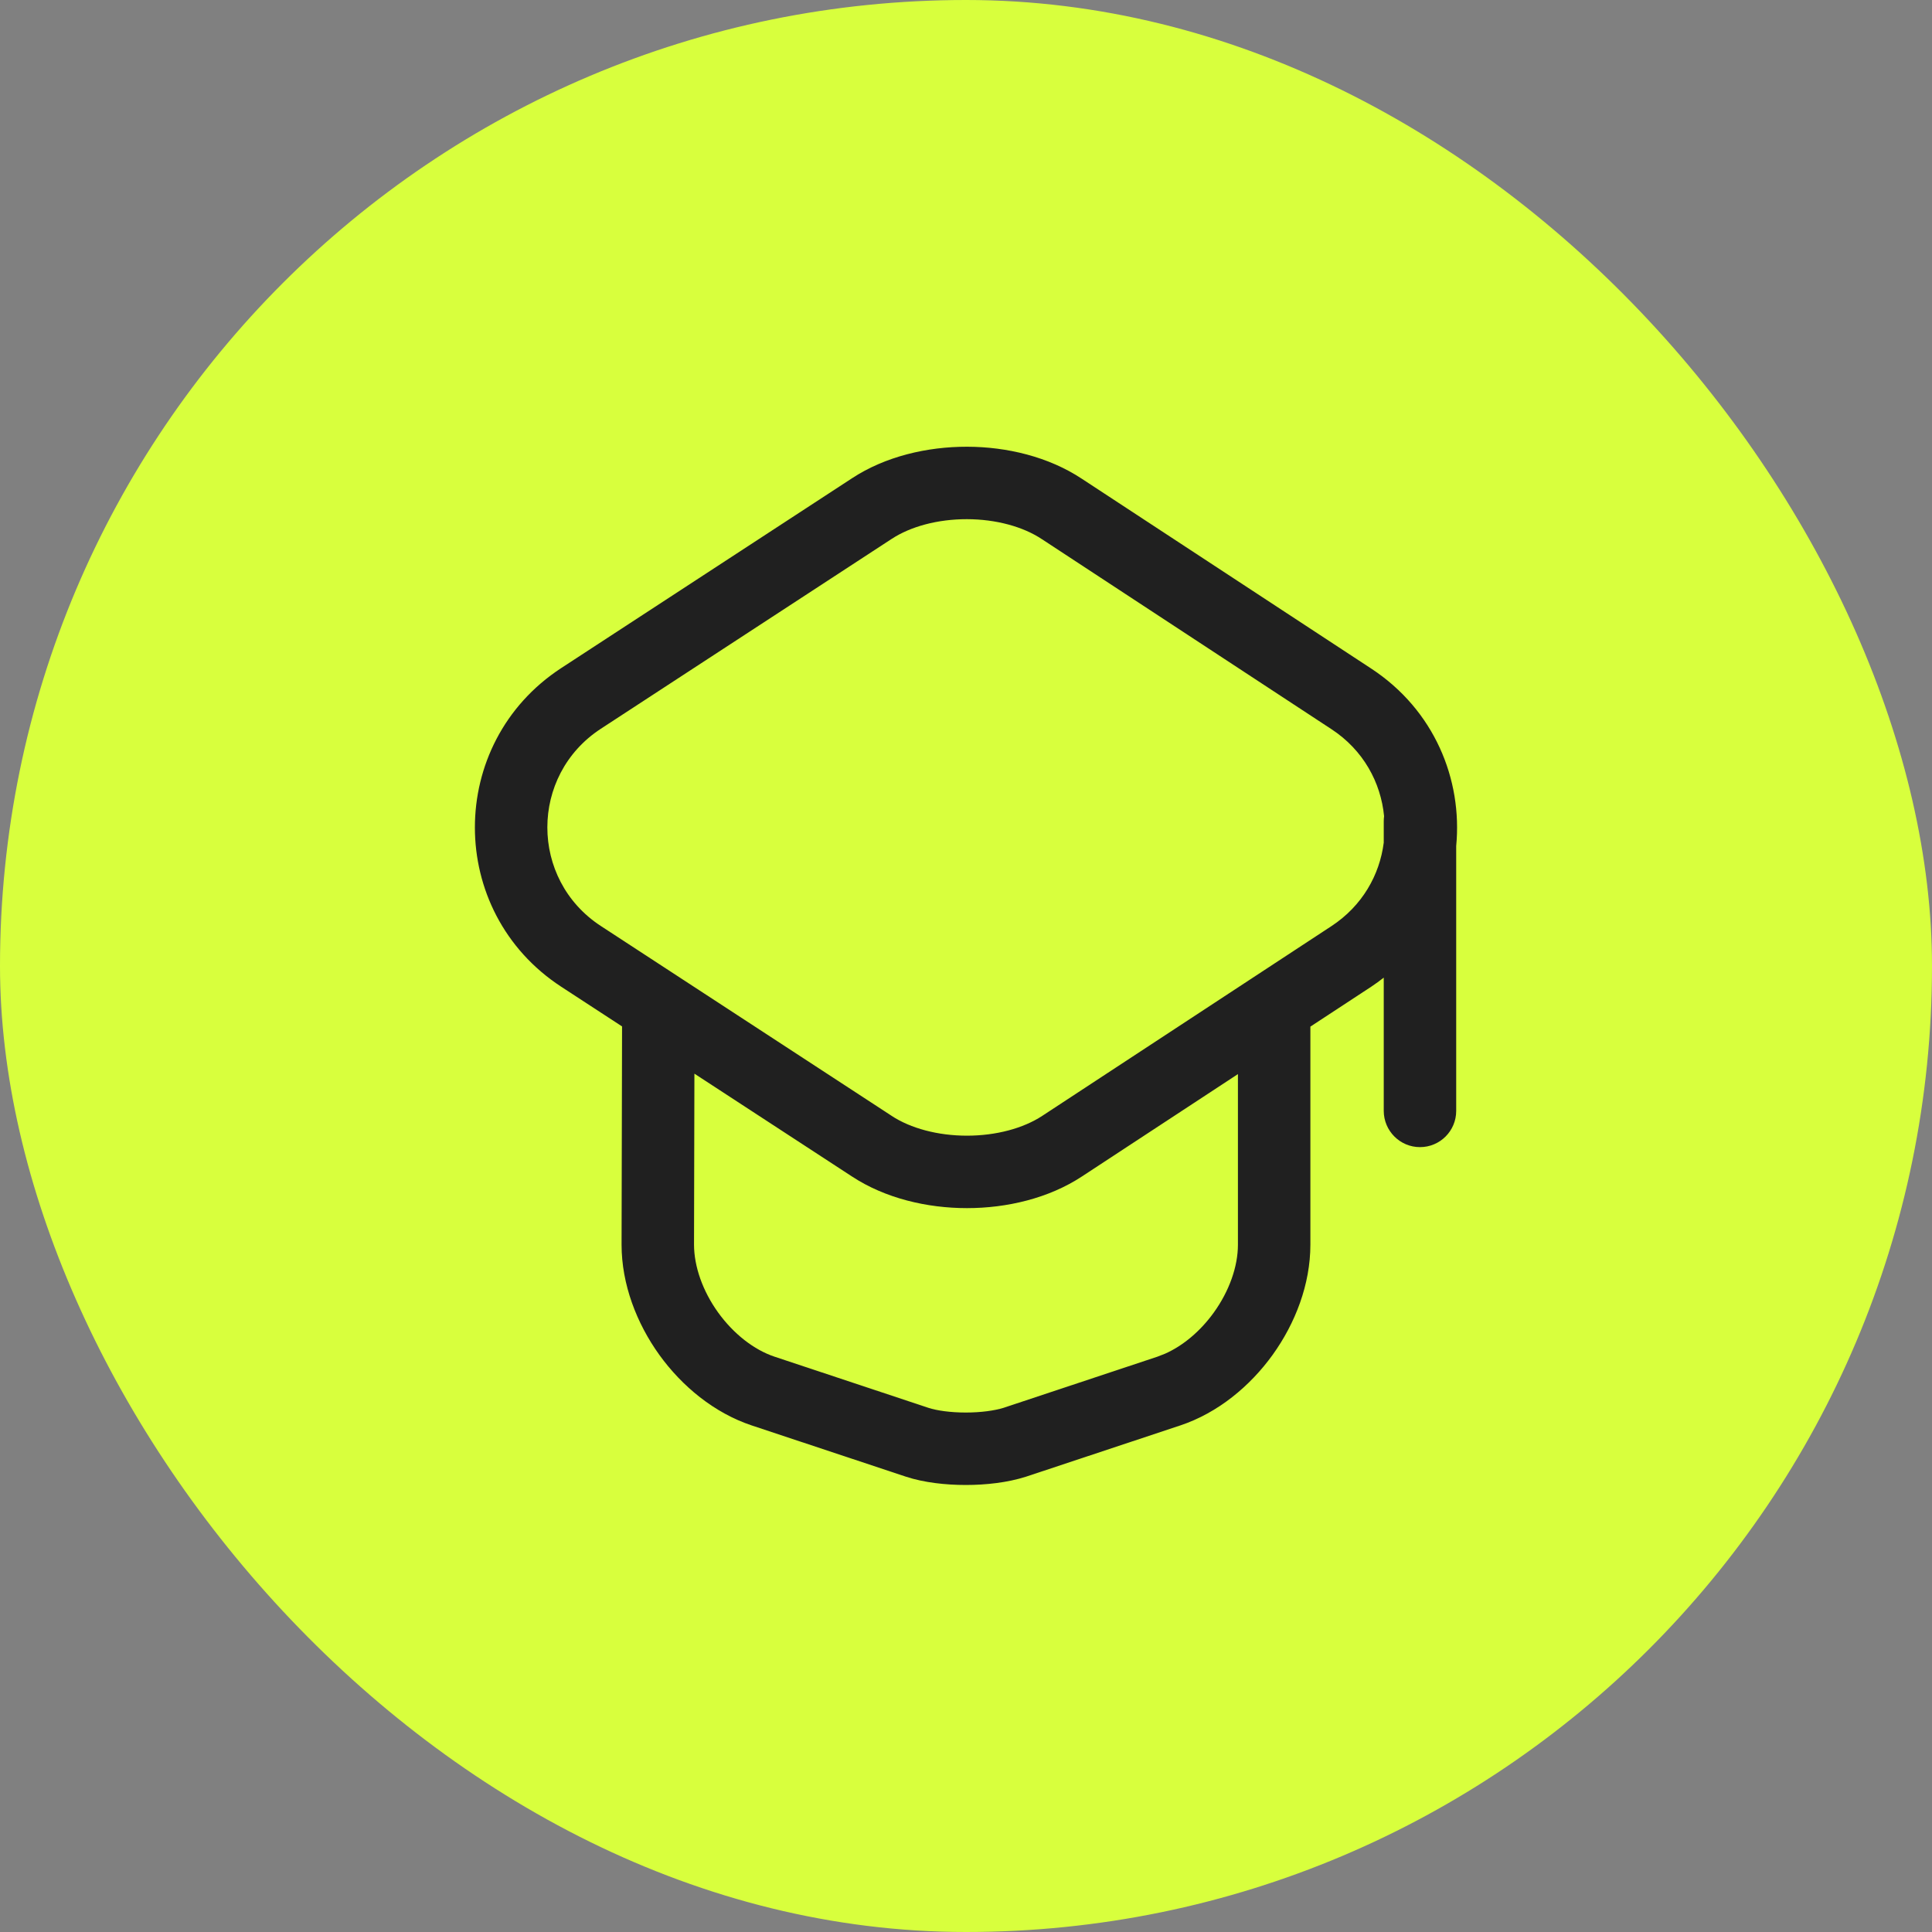
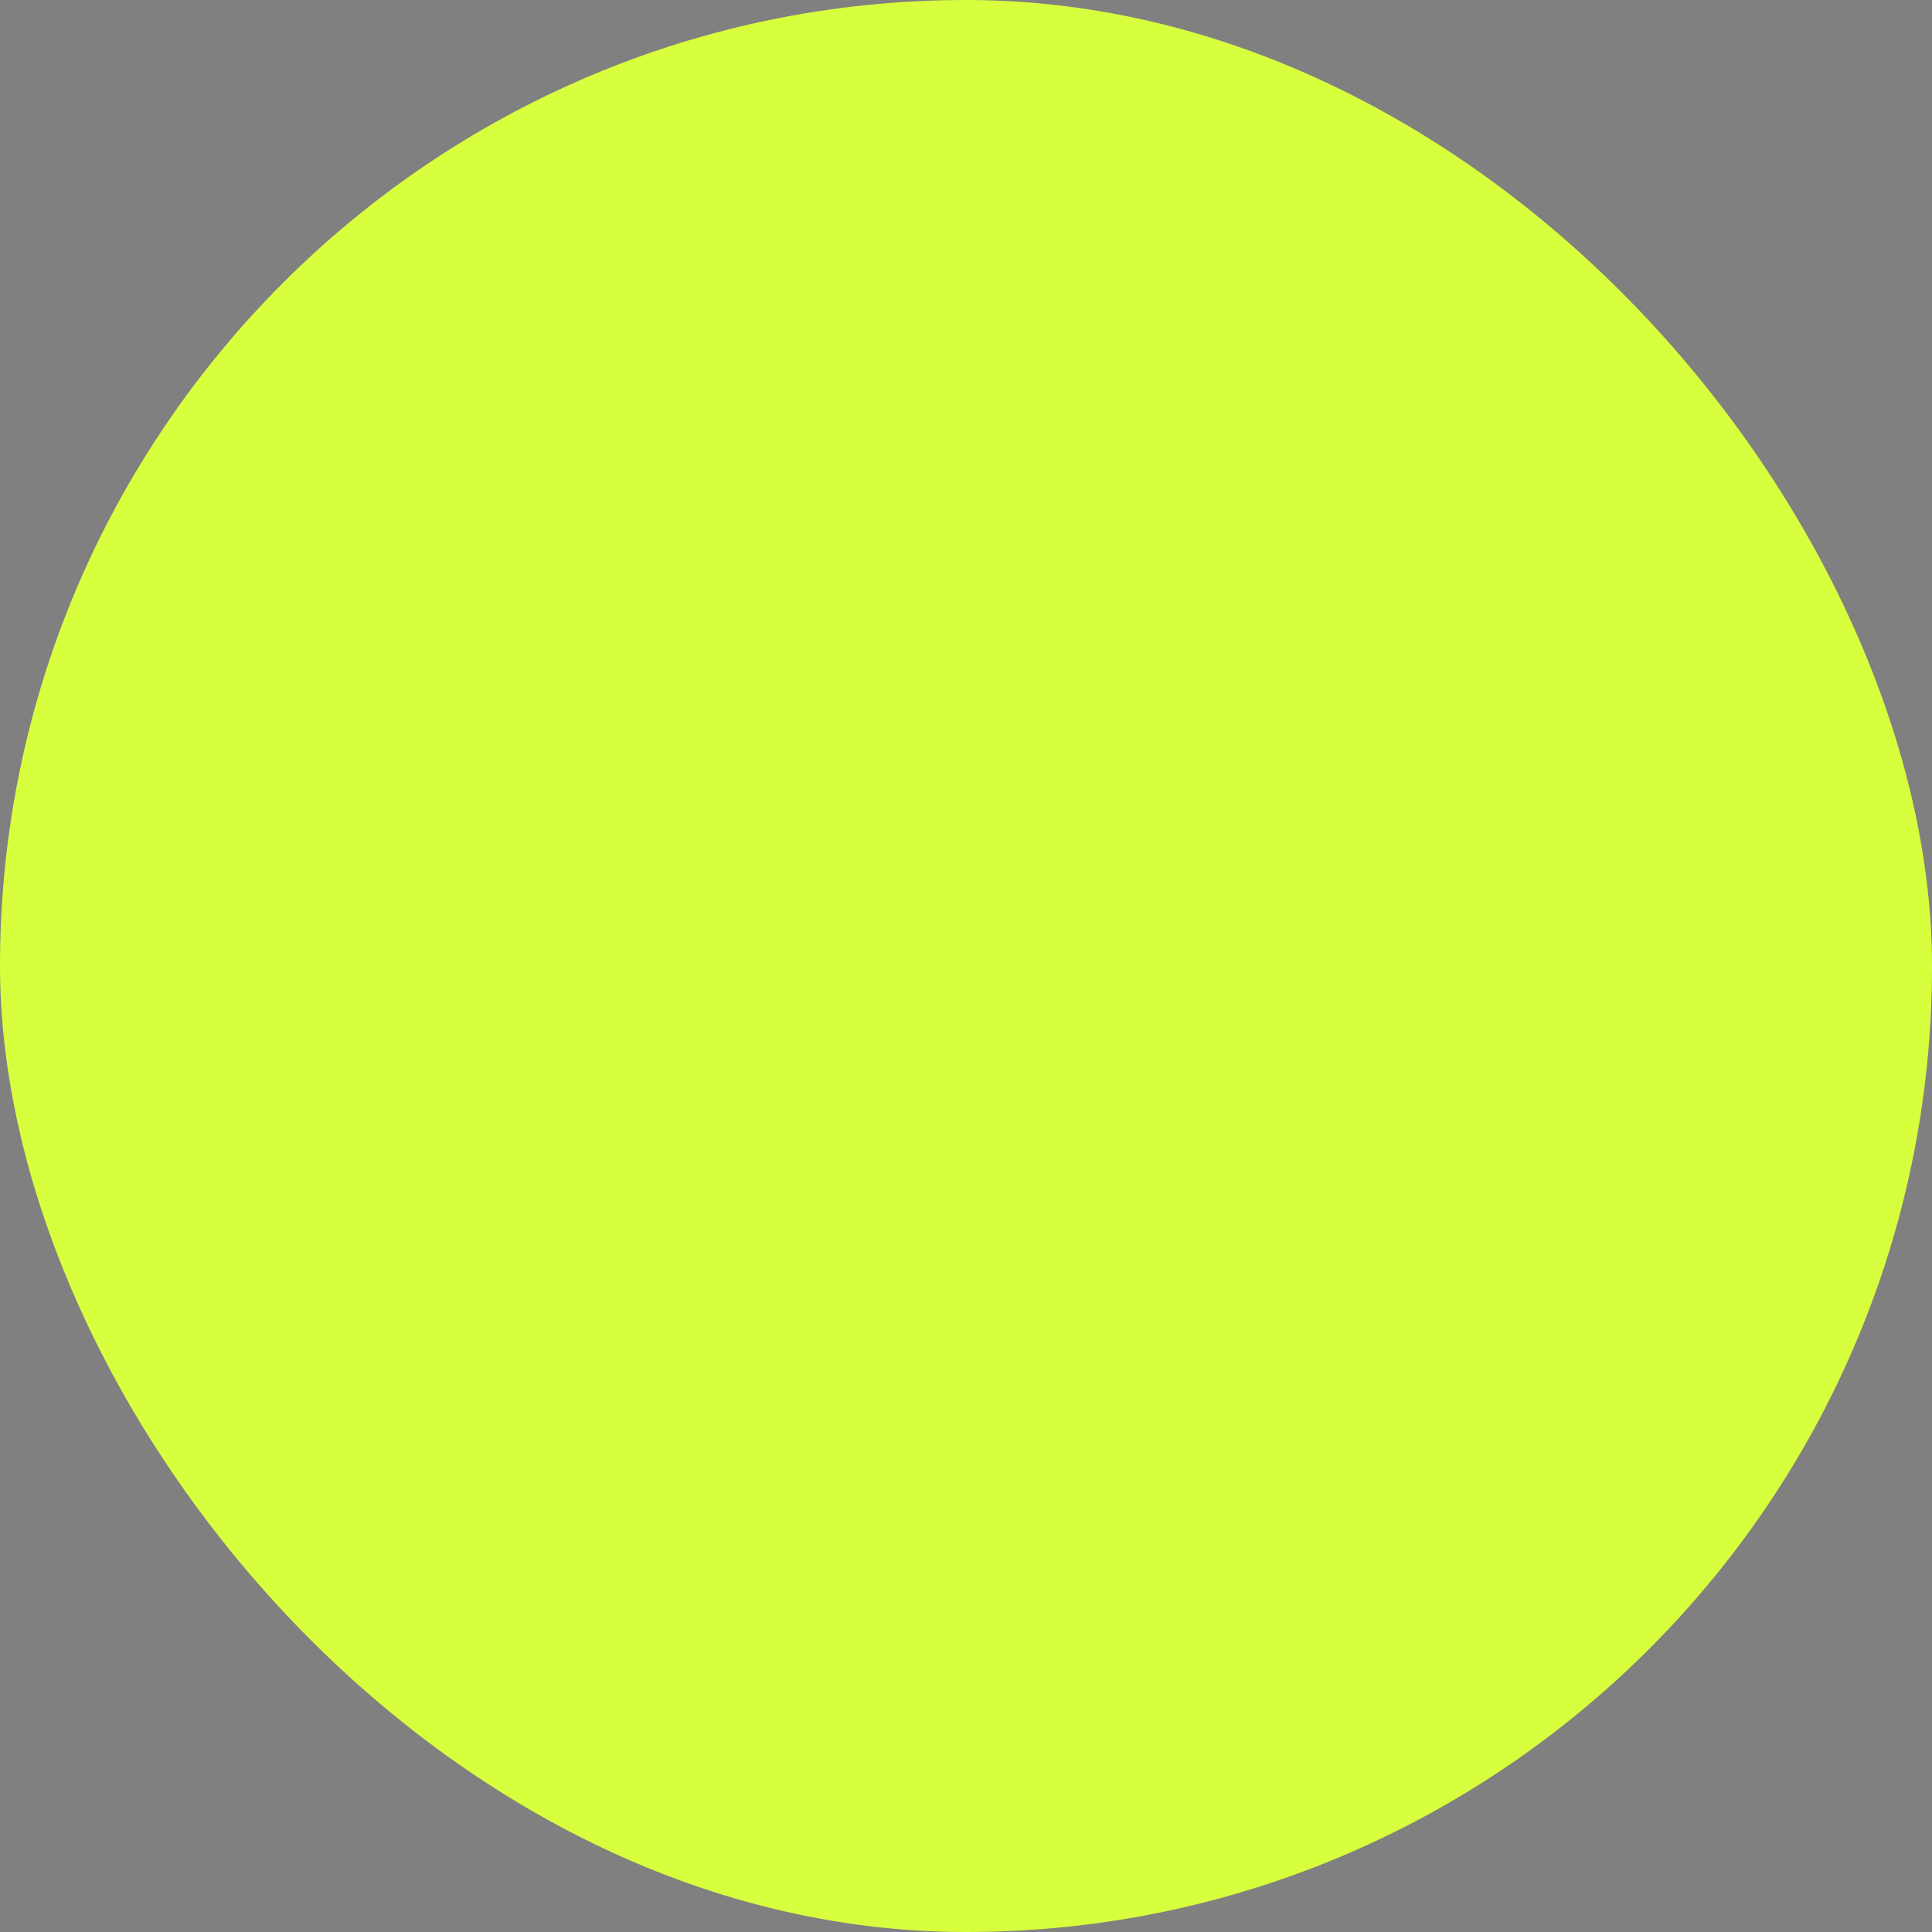
<svg xmlns="http://www.w3.org/2000/svg" width="40" height="40" viewBox="0 0 40 40" fill="none">
  <rect x="0" y="0" width="40" height="40" fill="#808080" stroke="none" />
  <rect width="40" height="40" rx="20" fill="#D8FF3D" />
-   <path d="M20.021 9.249C20.846 9.25 21.712 9.457 22.401 9.914L28.391 13.843C29.696 14.7 30.281 16.137 30.149 17.516V23C30.149 23.414 29.814 23.75 29.399 23.75C28.986 23.75 28.65 23.414 28.649 23V20.241C28.567 20.305 28.48 20.369 28.391 20.428L27.13 21.255V25.77C27.13 26.591 26.817 27.399 26.349 28.05C25.88 28.701 25.213 29.253 24.437 29.512L21.246 30.572L21.239 30.574C20.862 30.695 20.412 30.745 19.996 30.745C19.581 30.745 19.13 30.696 18.756 30.573L15.563 29.512C14.787 29.253 14.119 28.701 13.65 28.05C13.182 27.399 12.869 26.591 12.869 25.77V25.769L12.879 21.251L11.619 20.429C9.236 18.873 9.237 15.388 11.619 13.832L17.64 9.902C18.328 9.45 19.195 9.248 20.021 9.249ZM14.369 25.771C14.37 26.22 14.547 26.728 14.868 27.174C15.19 27.62 15.614 27.948 16.037 28.089L19.223 29.148C19.398 29.205 19.679 29.245 19.996 29.245C20.31 29.245 20.592 29.205 20.776 29.148L23.962 28.089L24.121 28.027C24.49 27.864 24.85 27.564 25.131 27.174C25.452 26.728 25.63 26.22 25.63 25.77V22.238L22.401 24.357C21.713 24.81 20.845 25.013 20.02 25.013C19.194 25.013 18.327 24.81 17.638 24.357L14.377 22.229L14.369 25.771ZM20.019 10.749C19.416 10.748 18.853 10.9 18.462 11.157L18.46 11.158L12.44 15.088C10.963 16.052 10.963 18.208 12.44 19.172L18.46 23.102L18.462 23.104C18.853 23.36 19.416 23.513 20.02 23.513C20.623 23.513 21.186 23.36 21.577 23.104L27.568 19.173C28.204 18.755 28.564 18.116 28.649 17.446V17C28.649 16.966 28.652 16.931 28.656 16.898C28.589 16.202 28.228 15.531 27.568 15.098L21.578 11.167L21.573 11.164C21.183 10.904 20.621 10.75 20.019 10.749Z" fill="#202020" />
</svg>